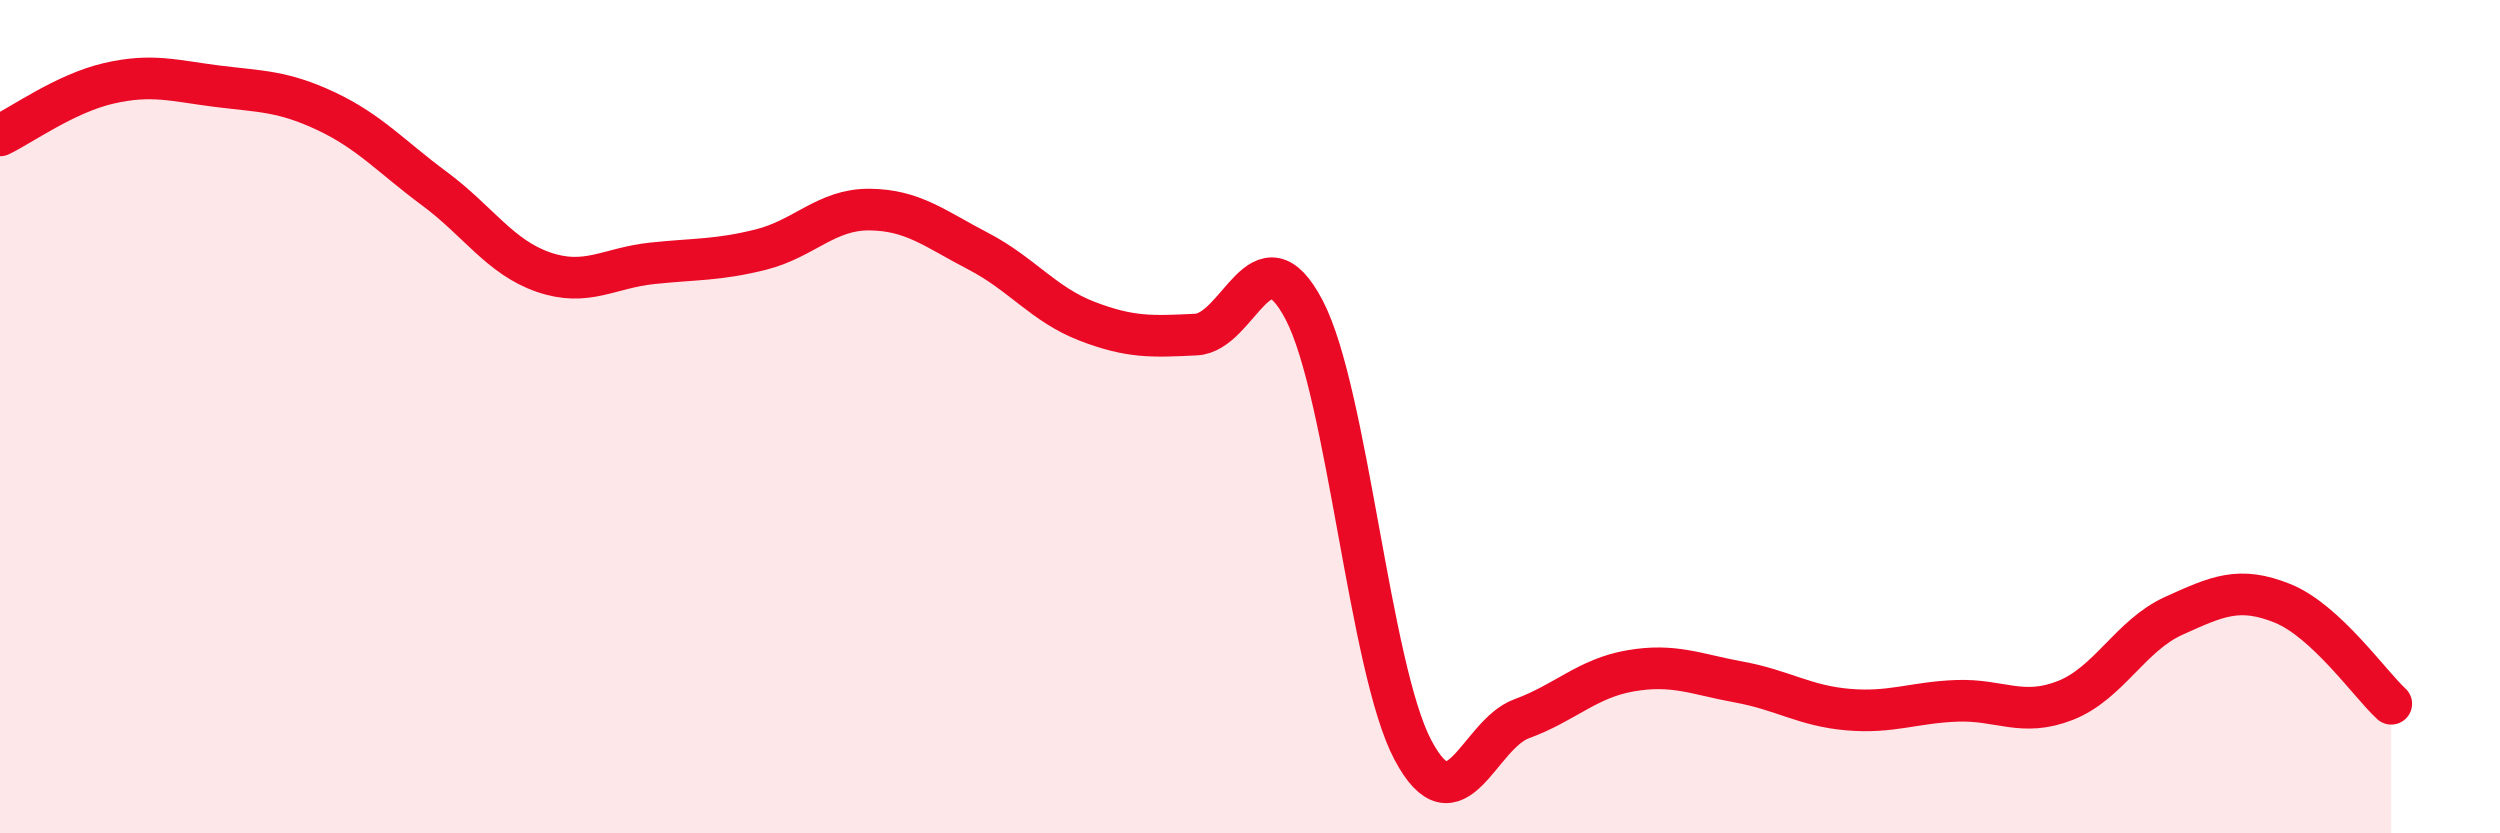
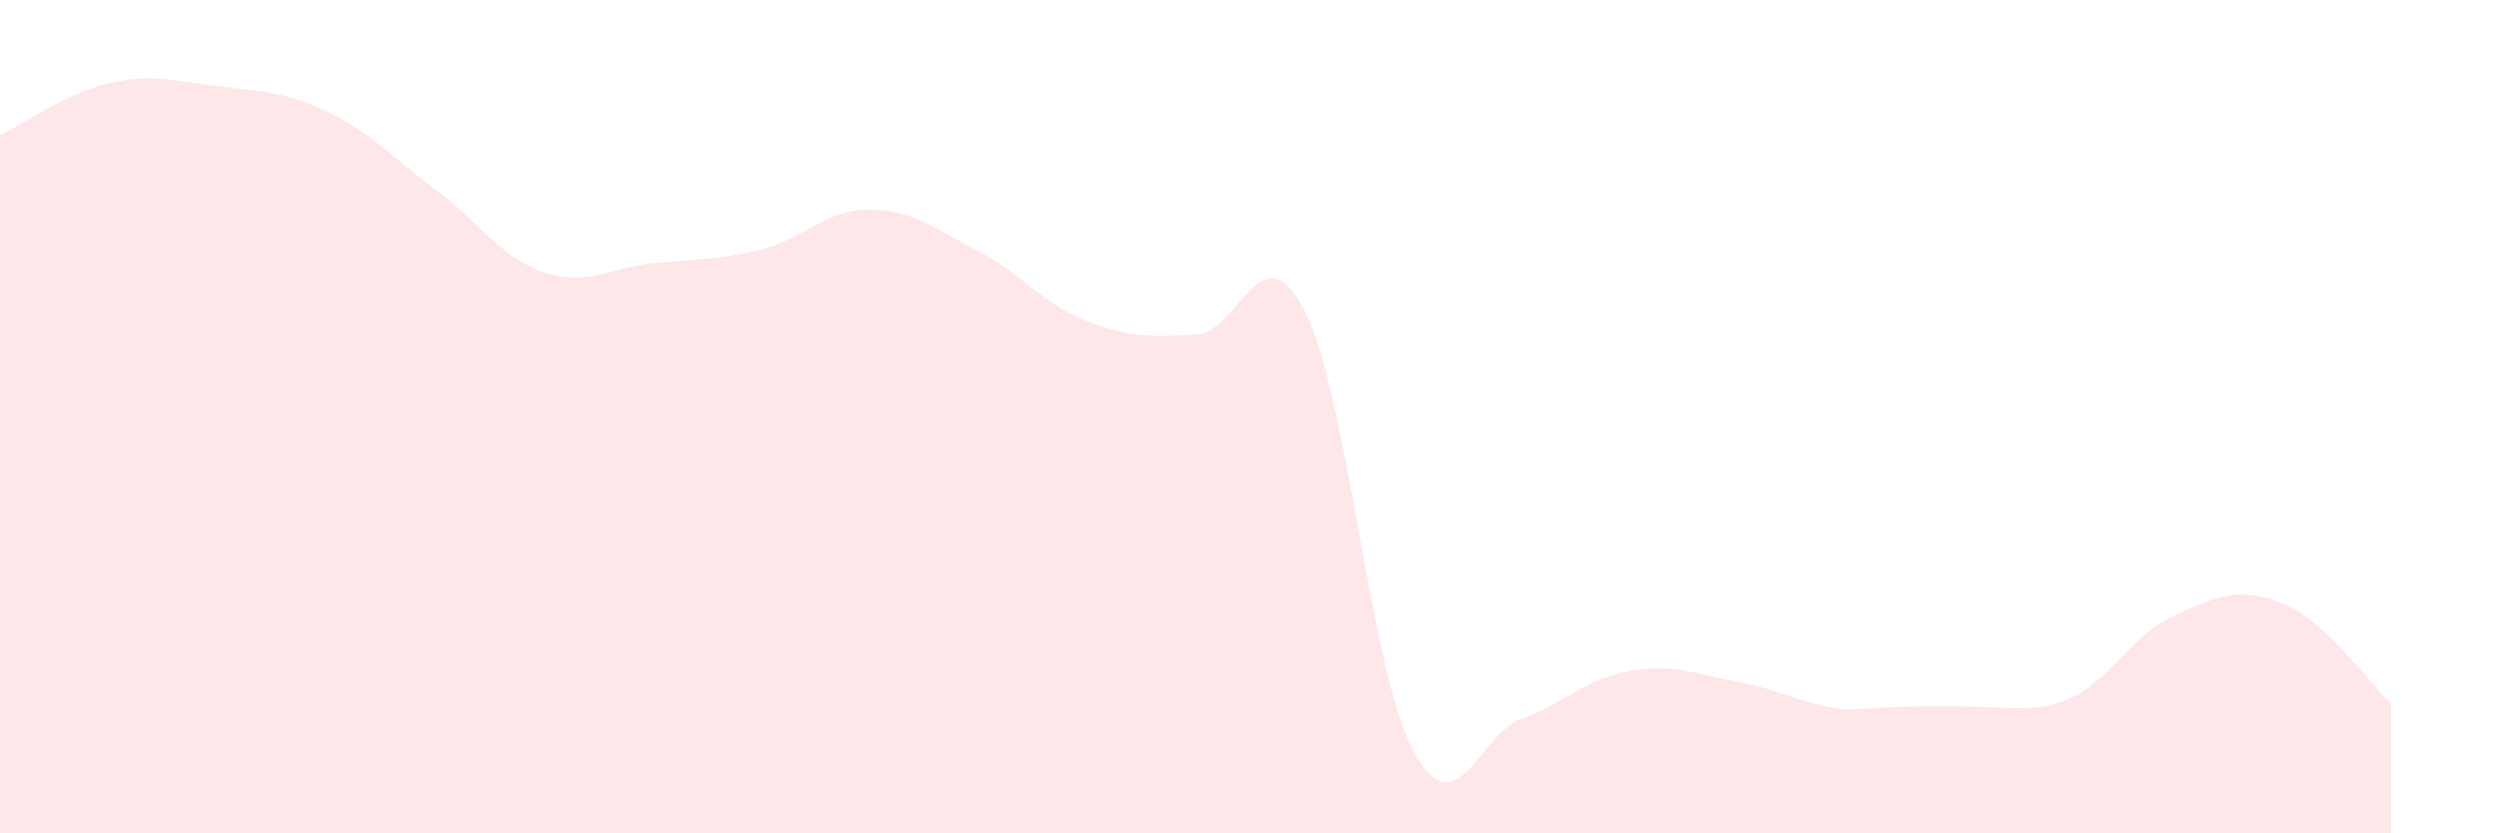
<svg xmlns="http://www.w3.org/2000/svg" width="60" height="20" viewBox="0 0 60 20">
-   <path d="M 0,3.25 C 0.52,3 1.57,2.24 2.61,2 C 3.65,1.76 4.18,1.94 5.22,2.07 C 6.26,2.2 6.79,2.18 7.83,2.67 C 8.87,3.16 9.39,3.76 10.43,4.53 C 11.47,5.3 12,6.17 13.04,6.53 C 14.08,6.89 14.61,6.43 15.65,6.32 C 16.69,6.21 17.22,6.25 18.26,5.99 C 19.3,5.73 19.83,5.02 20.87,5.03 C 21.91,5.04 22.44,5.49 23.48,6.03 C 24.52,6.57 25.05,7.31 26.09,7.71 C 27.13,8.11 27.66,8.08 28.7,8.03 C 29.74,7.98 30.26,5.45 31.3,7.44 C 32.34,9.43 32.87,16.04 33.91,18 C 34.95,19.96 35.48,17.63 36.52,17.25 C 37.56,16.87 38.09,16.28 39.13,16.1 C 40.17,15.92 40.7,16.18 41.74,16.37 C 42.78,16.56 43.31,16.94 44.35,17.03 C 45.39,17.12 45.92,16.86 46.96,16.82 C 48,16.78 48.53,17.22 49.57,16.81 C 50.61,16.4 51.13,15.25 52.17,14.78 C 53.21,14.31 53.74,14.06 54.78,14.48 C 55.82,14.9 56.87,16.41 57.39,16.89L57.39 20L0 20Z" fill="#EB0A25" opacity="0.1" stroke-linecap="round" stroke-linejoin="round" />
-   <path d="M 0,3.25 C 0.52,3 1.57,2.24 2.61,2 C 3.65,1.76 4.18,1.94 5.22,2.07 C 6.26,2.2 6.79,2.18 7.83,2.67 C 8.87,3.16 9.39,3.76 10.43,4.53 C 11.47,5.3 12,6.17 13.04,6.53 C 14.08,6.89 14.61,6.43 15.65,6.32 C 16.69,6.21 17.22,6.25 18.26,5.99 C 19.3,5.73 19.83,5.02 20.87,5.03 C 21.91,5.04 22.44,5.49 23.48,6.03 C 24.52,6.57 25.05,7.31 26.09,7.71 C 27.13,8.11 27.66,8.08 28.7,8.03 C 29.74,7.98 30.26,5.45 31.3,7.44 C 32.34,9.43 32.87,16.04 33.91,18 C 34.95,19.96 35.48,17.63 36.52,17.25 C 37.56,16.87 38.09,16.28 39.13,16.1 C 40.17,15.92 40.7,16.18 41.74,16.37 C 42.78,16.56 43.31,16.94 44.35,17.03 C 45.39,17.12 45.92,16.86 46.96,16.82 C 48,16.78 48.53,17.22 49.57,16.81 C 50.61,16.4 51.13,15.25 52.17,14.78 C 53.21,14.31 53.74,14.06 54.78,14.48 C 55.82,14.9 56.87,16.41 57.39,16.89" stroke="#EB0A25" stroke-width="1" fill="none" stroke-linecap="round" stroke-linejoin="round" />
+   <path d="M 0,3.25 C 0.52,3 1.57,2.24 2.61,2 C 3.65,1.76 4.18,1.94 5.22,2.07 C 6.26,2.2 6.79,2.18 7.83,2.67 C 8.87,3.16 9.39,3.76 10.43,4.53 C 11.47,5.3 12,6.17 13.04,6.53 C 14.08,6.89 14.61,6.43 15.65,6.32 C 16.69,6.21 17.22,6.25 18.26,5.99 C 19.3,5.73 19.83,5.02 20.87,5.03 C 21.91,5.04 22.44,5.49 23.48,6.03 C 24.52,6.57 25.05,7.31 26.09,7.71 C 27.13,8.11 27.66,8.08 28.7,8.03 C 29.74,7.98 30.26,5.45 31.3,7.44 C 32.34,9.43 32.87,16.04 33.91,18 C 34.95,19.96 35.48,17.63 36.52,17.25 C 37.56,16.87 38.09,16.28 39.13,16.1 C 40.17,15.92 40.7,16.18 41.74,16.37 C 42.78,16.56 43.31,16.94 44.35,17.03 C 48,16.78 48.53,17.22 49.57,16.81 C 50.61,16.4 51.13,15.25 52.17,14.78 C 53.21,14.31 53.74,14.06 54.78,14.48 C 55.82,14.9 56.87,16.41 57.39,16.89L57.39 20L0 20Z" fill="#EB0A25" opacity="0.1" stroke-linecap="round" stroke-linejoin="round" />
</svg>